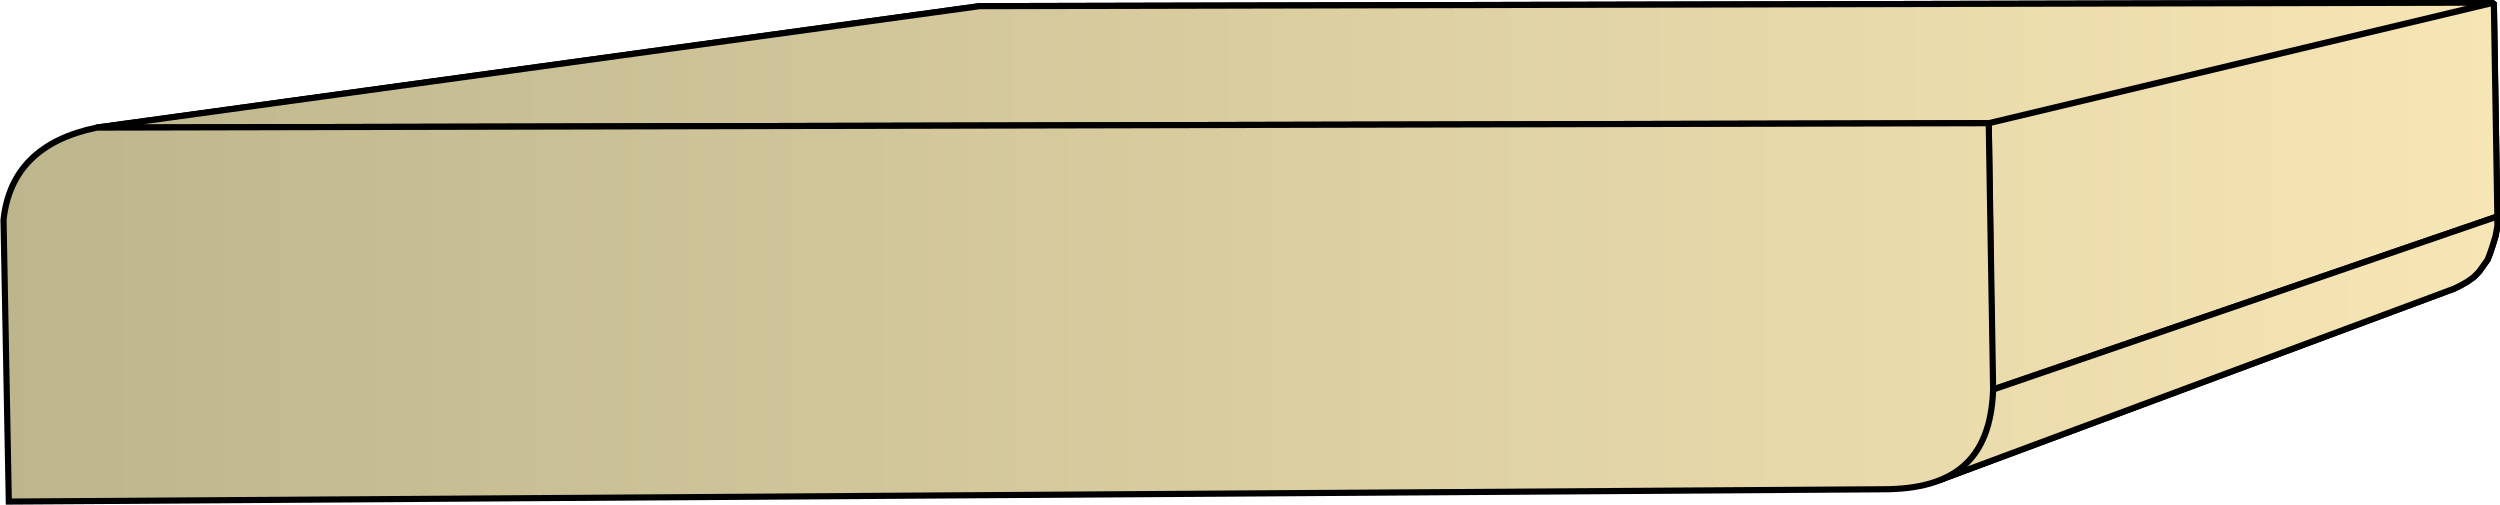
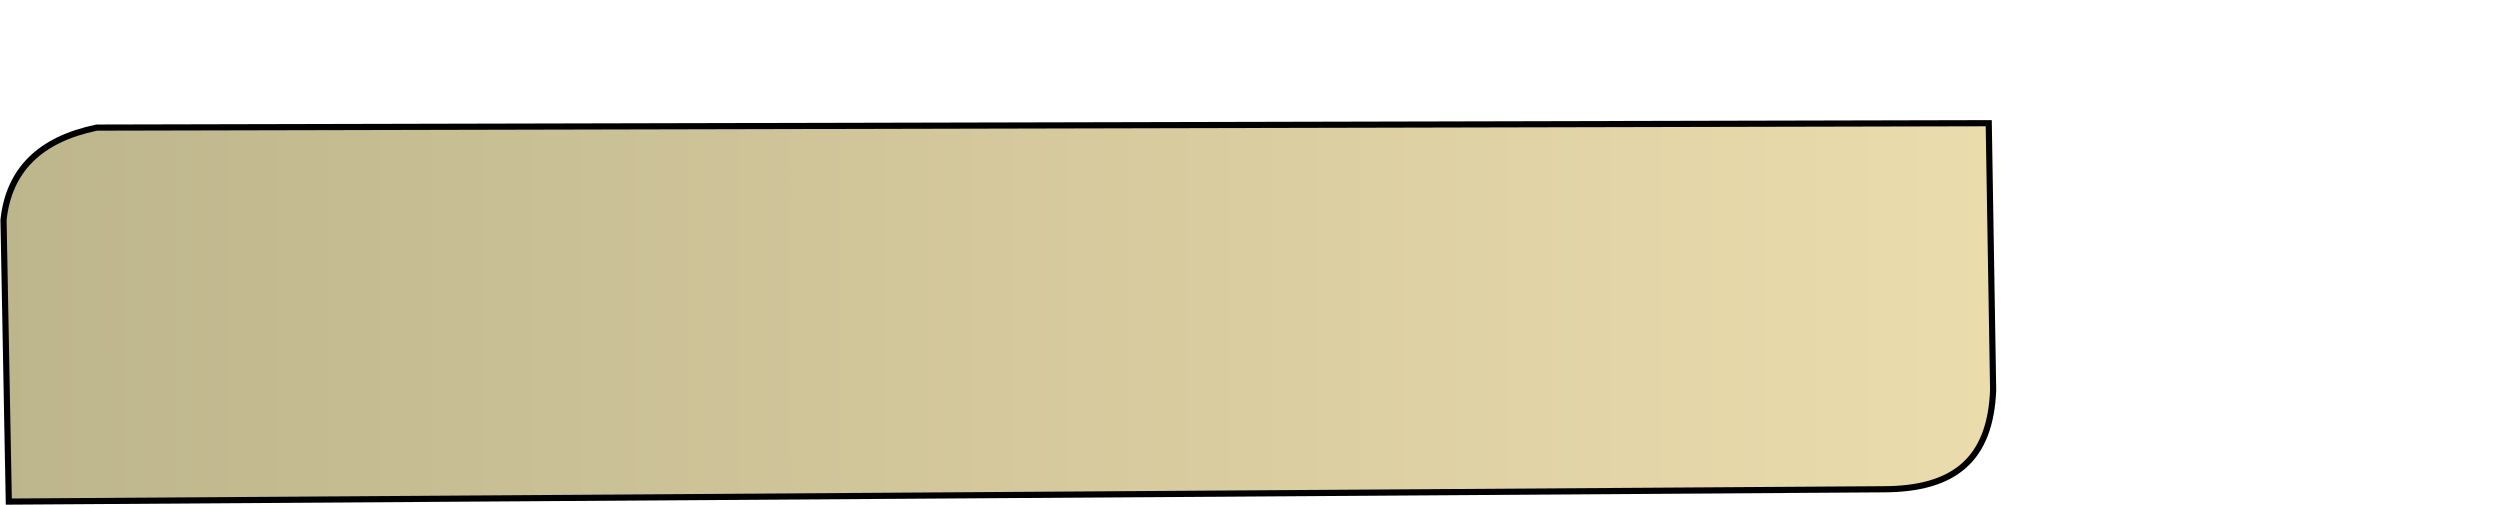
<svg xmlns="http://www.w3.org/2000/svg" xmlns:xlink="http://www.w3.org/1999/xlink" xml:space="preserve" style="shape-rendering:geometricPrecision;text-rendering:geometricPrecision;image-rendering:optimizeQuality;fill-rule:evenodd;clip-rule:evenodd" viewBox="0 0 2.841 0.574">
  <defs>
    <linearGradient id="id0" x1=".003" x2="2.838" y1=".287" y2=".287" gradientUnits="userSpaceOnUse">
      <stop offset="0" style="stop-color:#bdb58c" />
      <stop offset="1" style="stop-color:#f7e6b5" />
    </linearGradient>
    <linearGradient xlink:href="#id0" id="id1" x1=".003" x2="2.838" y1=".287" y2=".287" gradientUnits="userSpaceOnUse" />
    <style>.str0{stroke:#000;stroke-width:.007;stroke-linejoin:bevel}.fil0{fill:url(#id0)}</style>
  </defs>
  <g id="Layer_x0020_1">
    <g id="_144959904">
-       <path id="_146041120" d="M.11.145 1.113.007l1.72-.004L2.26.14z" class="fil0 str0" />
-       <path id="_146040928" d="m2.26.14.574-.137.004.243-.574.197z" class="fil0 str0" />
-       <path id="_146040424" d="m2.264.443.574-.197v.011l-.002.011-.003.01-.003.009-.003.008-.005.007-.005.007-.006.006-.007.005-.007.004-.008.004-.586.218.01-.005.01-.005.007-.007.008-.007.006-.008.006-.01.004-.01.004-.01.003-.013.002-.013z" class="fil0 str0" />
-       <path d="M.11.145 1.113.007l1.72-.004L2.26.14zM2.26.14l.574-.137.004.243-.574.197z" class="fil0 str0" />
-       <path d="m2.264.443.574-.197v.011l-.002.011-.003.01-.003.009-.003.008-.005.007-.005.007-.006.006-.007.005-.007.004-.008.004-.586.218.01-.005.01-.005.007-.007.008-.007.006-.008.006-.01.004-.01.004-.01.003-.013.002-.013z" class="fil0 str0" />
-     </g>
+       </g>
    <path d="M.01.57.004.25Q.013.165.11.145L2.26.14l.005.303c-.003.08-.045.113-.125.113z" style="stroke:#000;stroke-width:.007;fill:url(#id1);fill-rule:nonzero" />
  </g>
</svg>